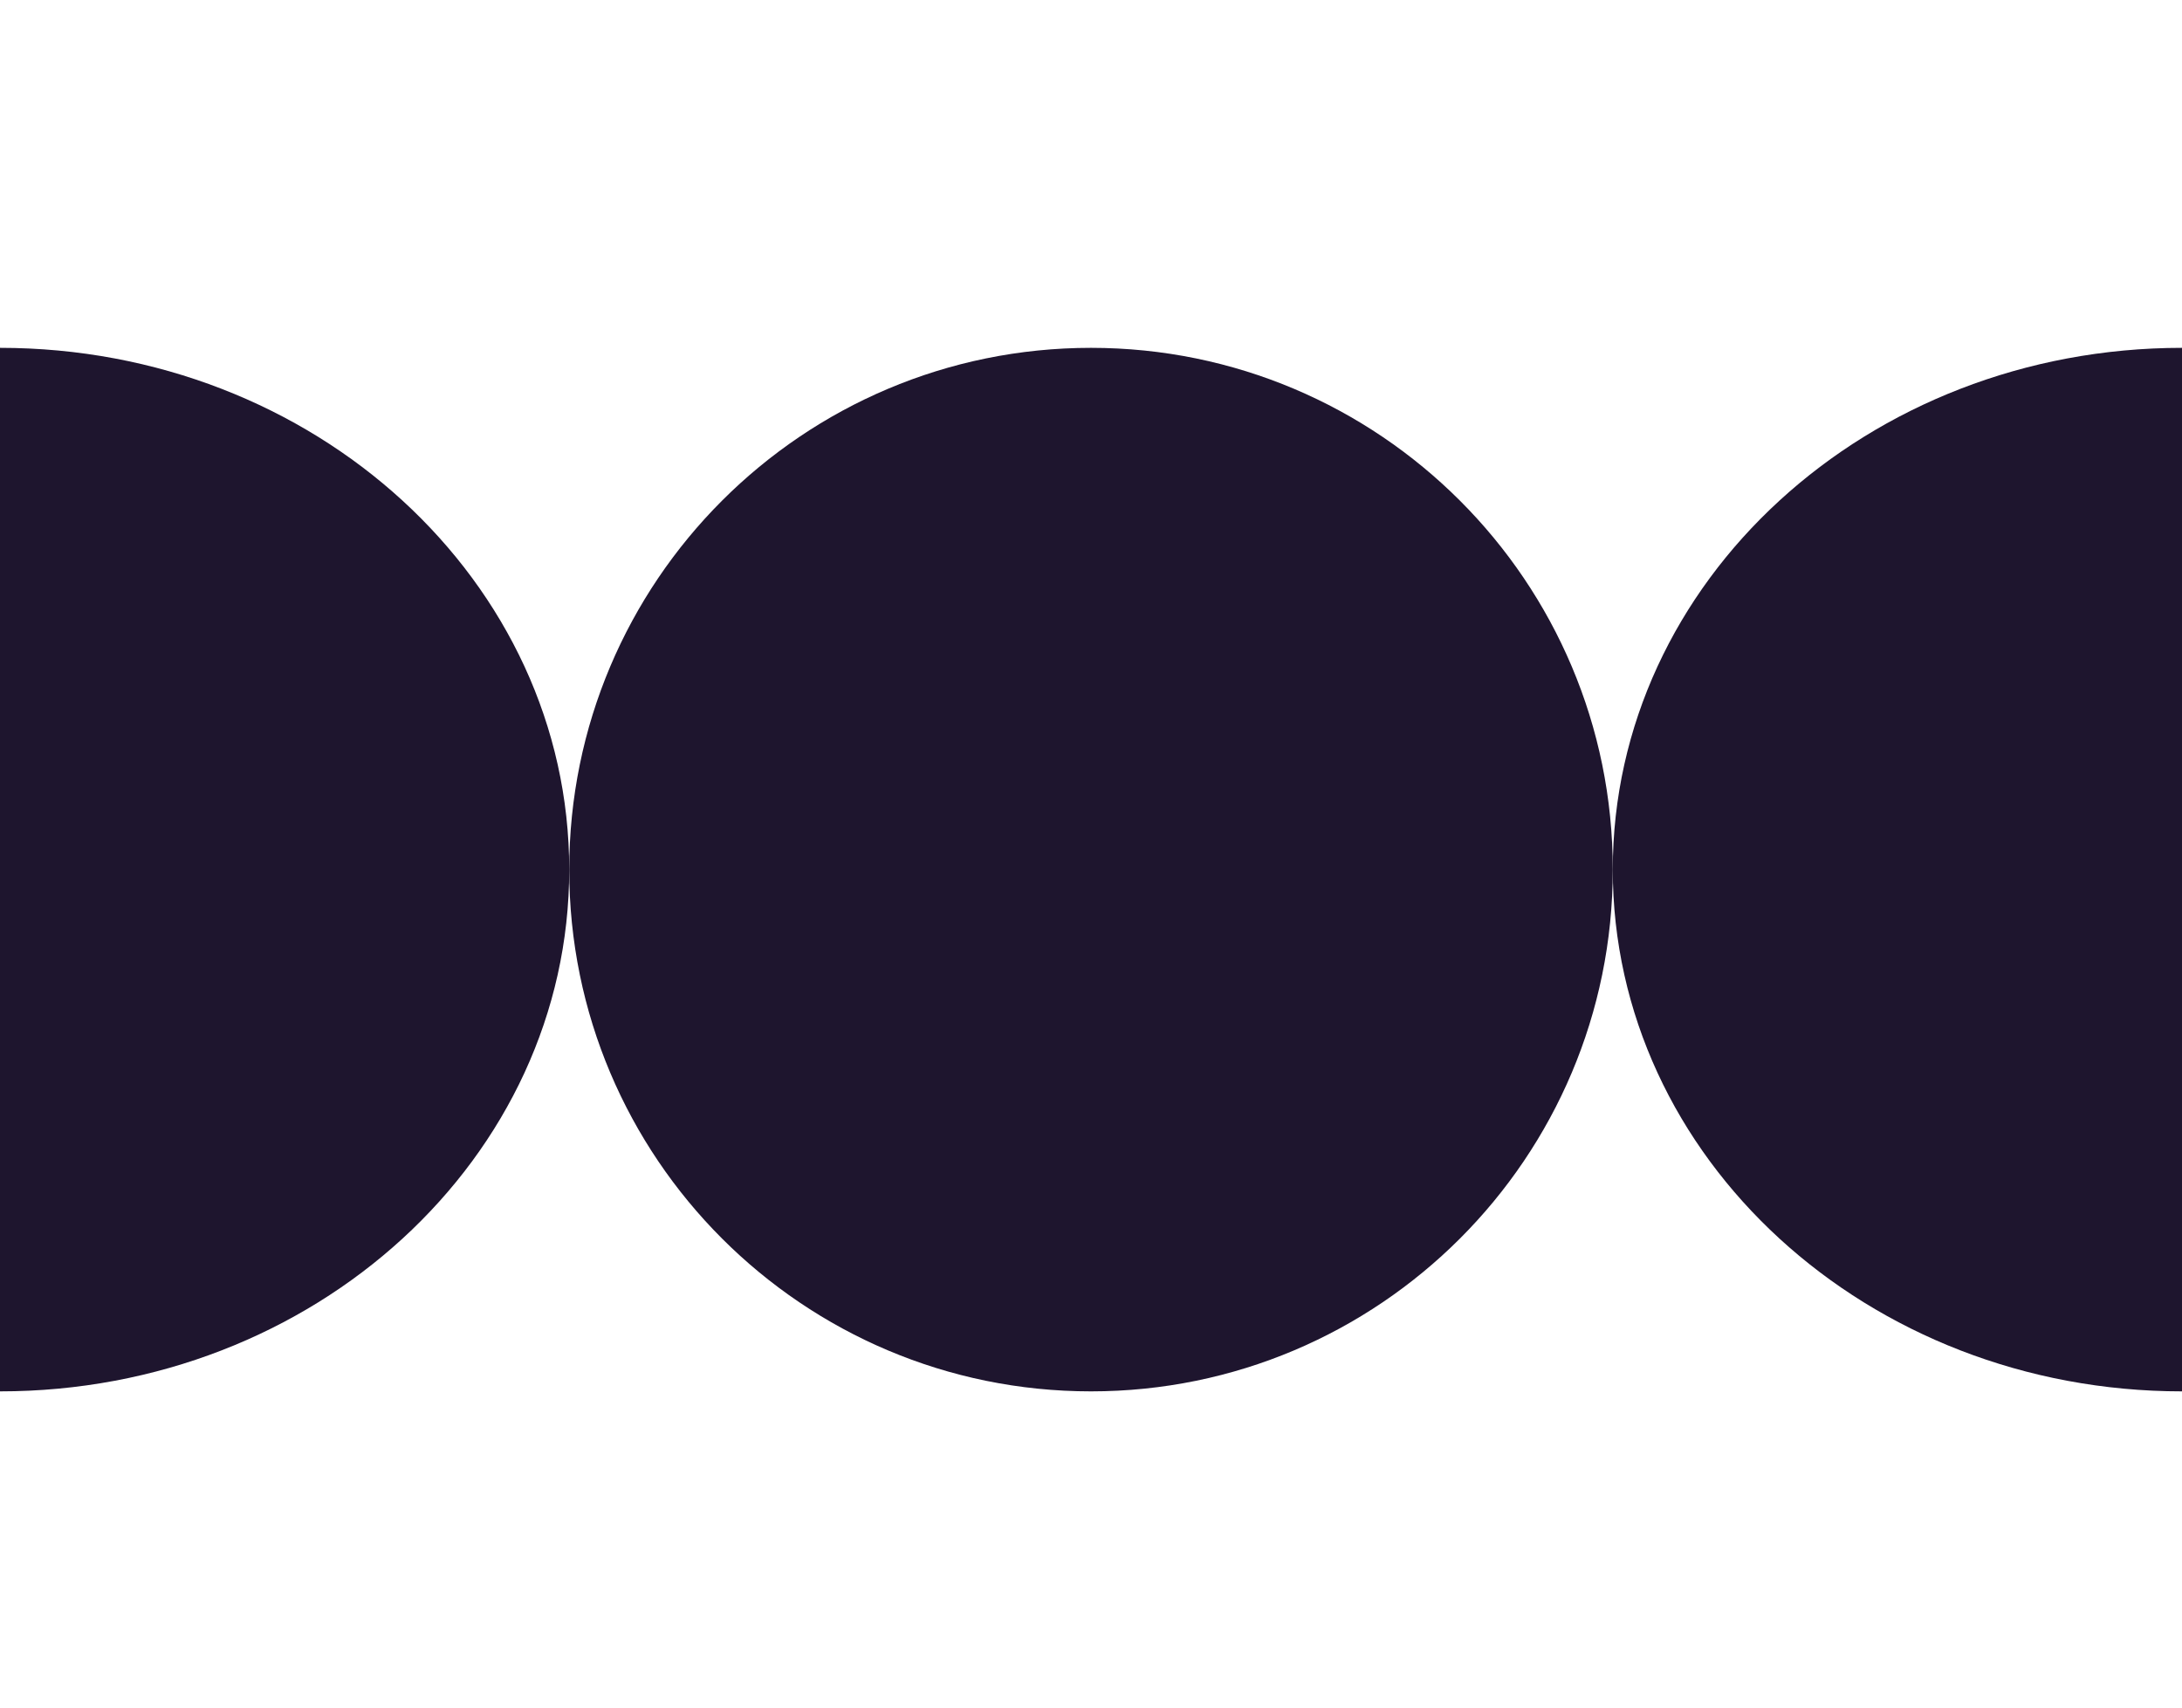
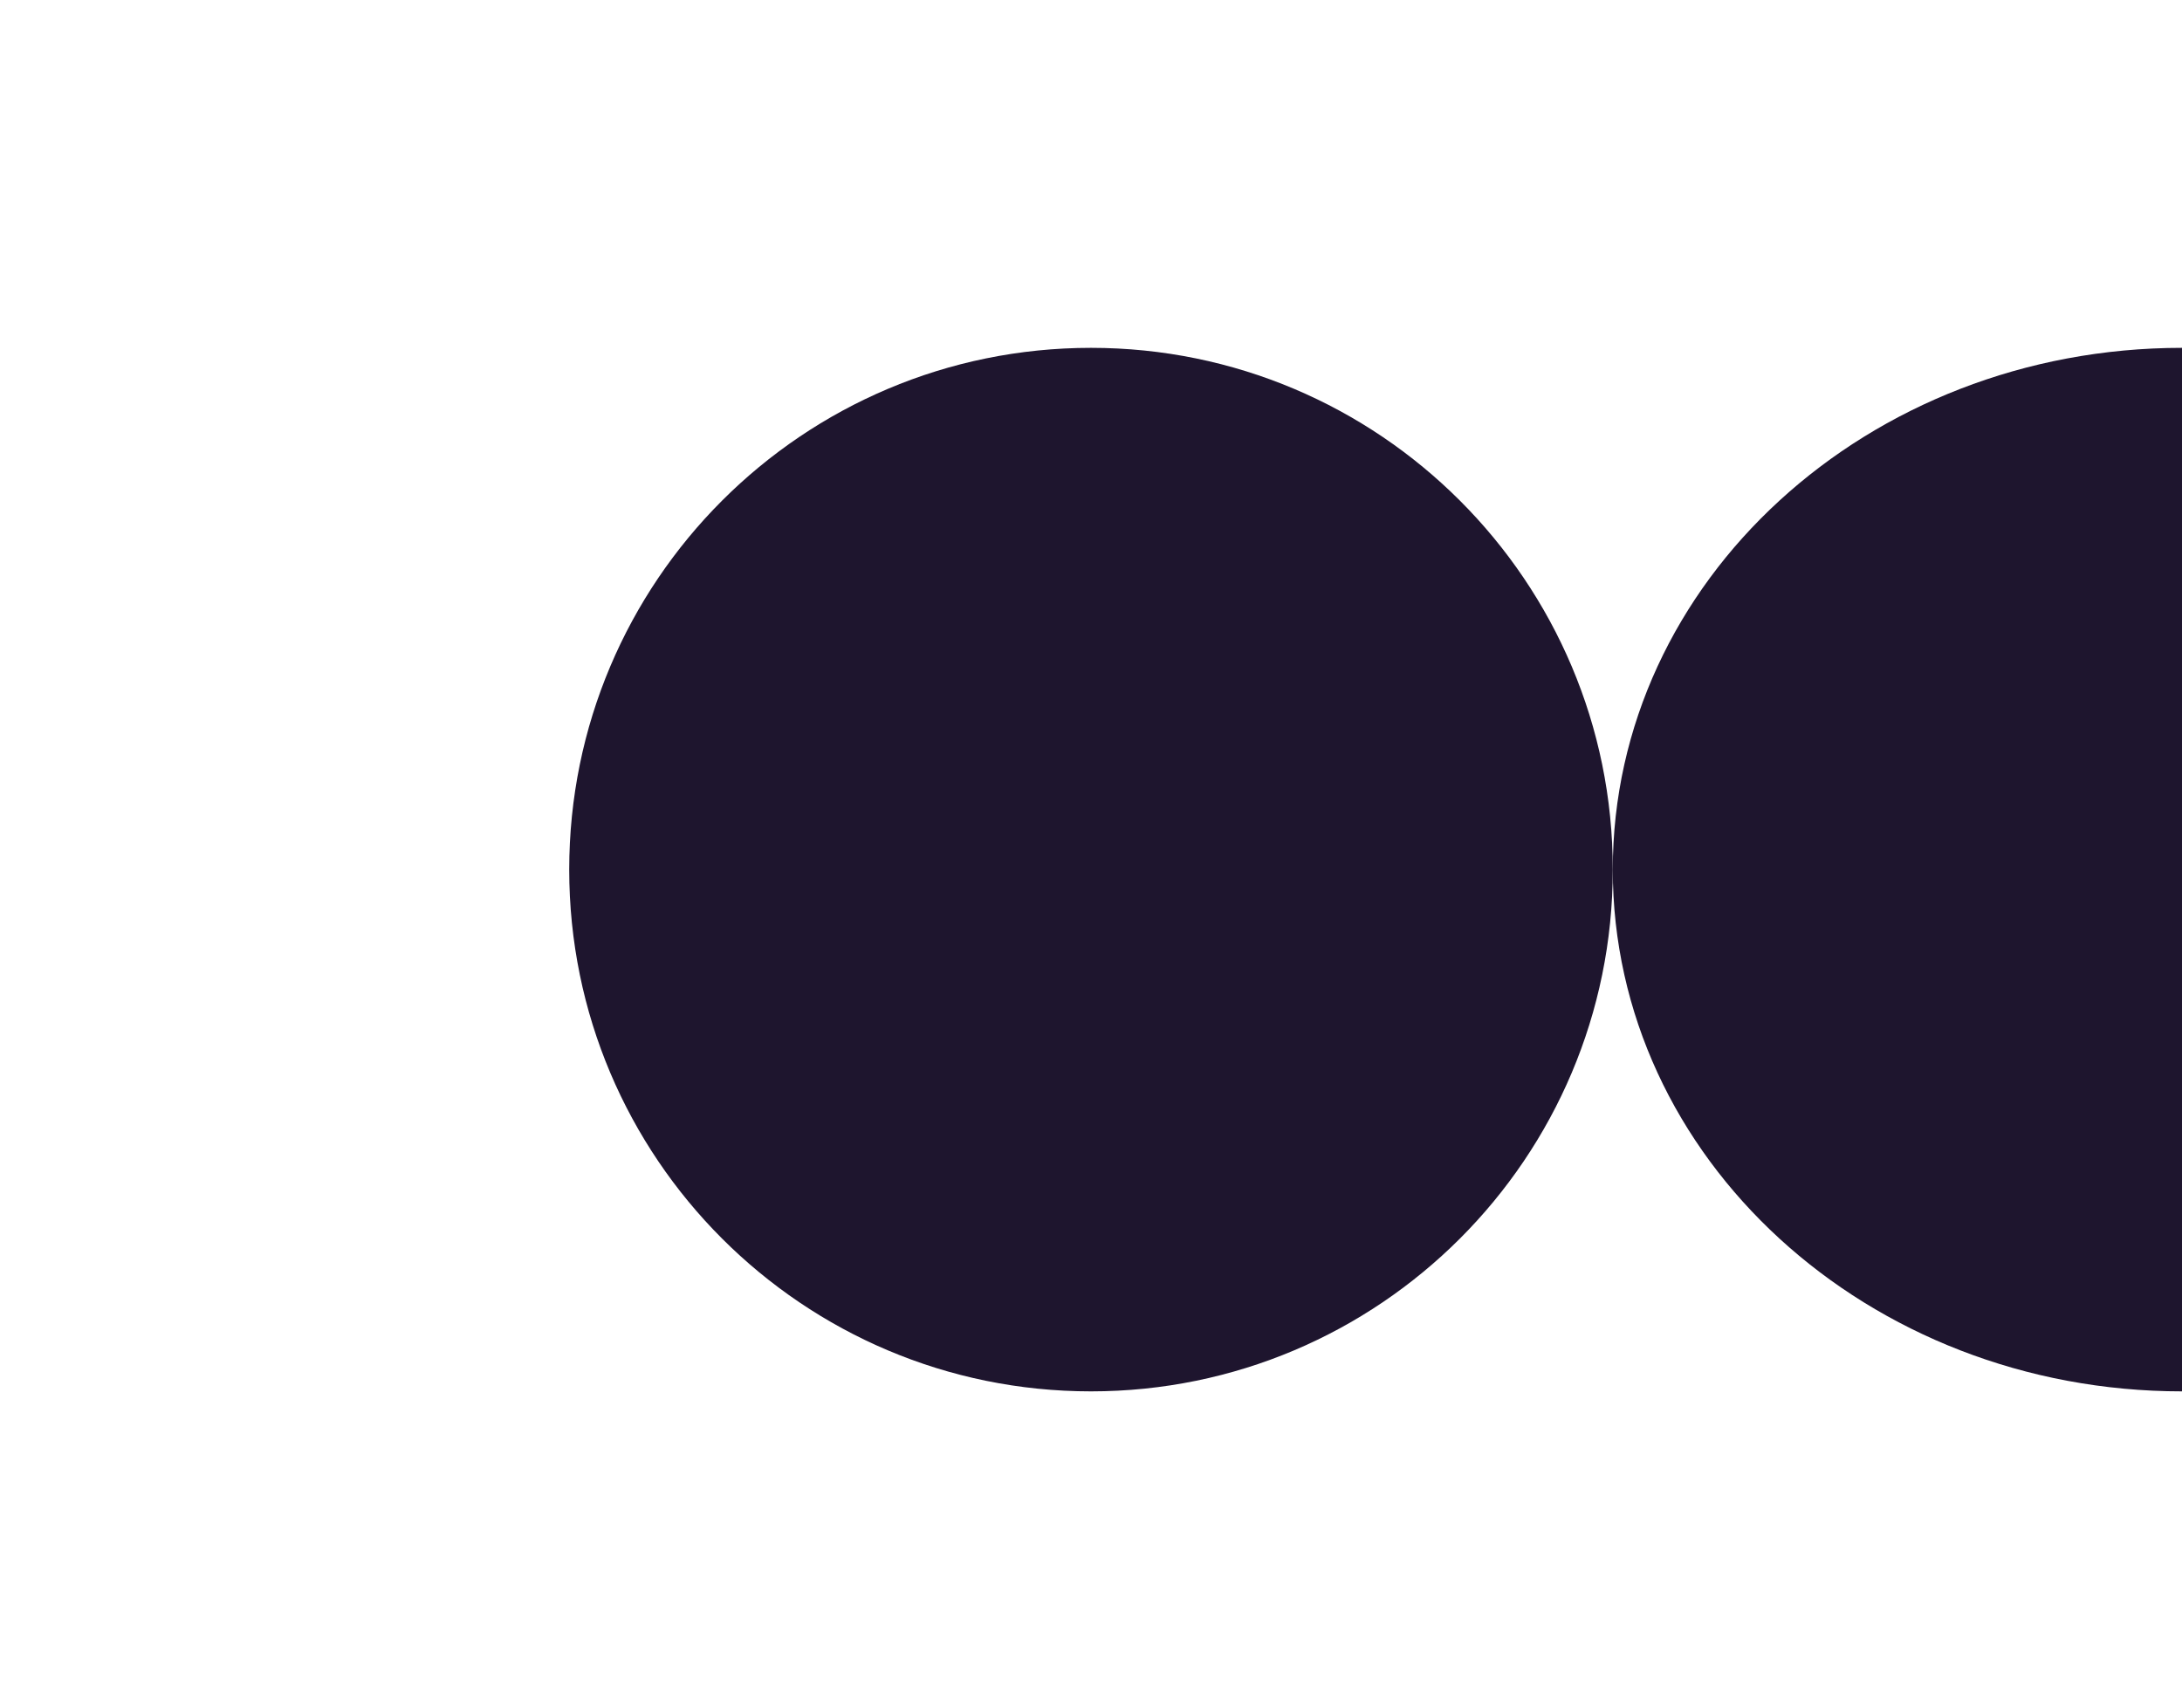
<svg xmlns="http://www.w3.org/2000/svg" width="69" height="54" viewBox="0 0 69 54" fill="none">
  <path d="M51 27.5C51 18.387 43.613 11 34.5 11C25.387 11 18 18.387 18 27.5C18 36.613 25.387 44 34.5 44C43.613 44 51 36.613 51 27.5Z" fill="#1E152E" />
-   <path d="M-1.44248e-06 11C9.945 11 18 18.384 18 27.5C18 36.616 9.945 44 0 44L-1.44248e-06 11Z" fill="#1E152E" />
  <path d="M69 44C59.055 44 51 36.616 51 27.5C51 18.384 59.055 11 69 11L69 44Z" fill="#1E152E" />
</svg>